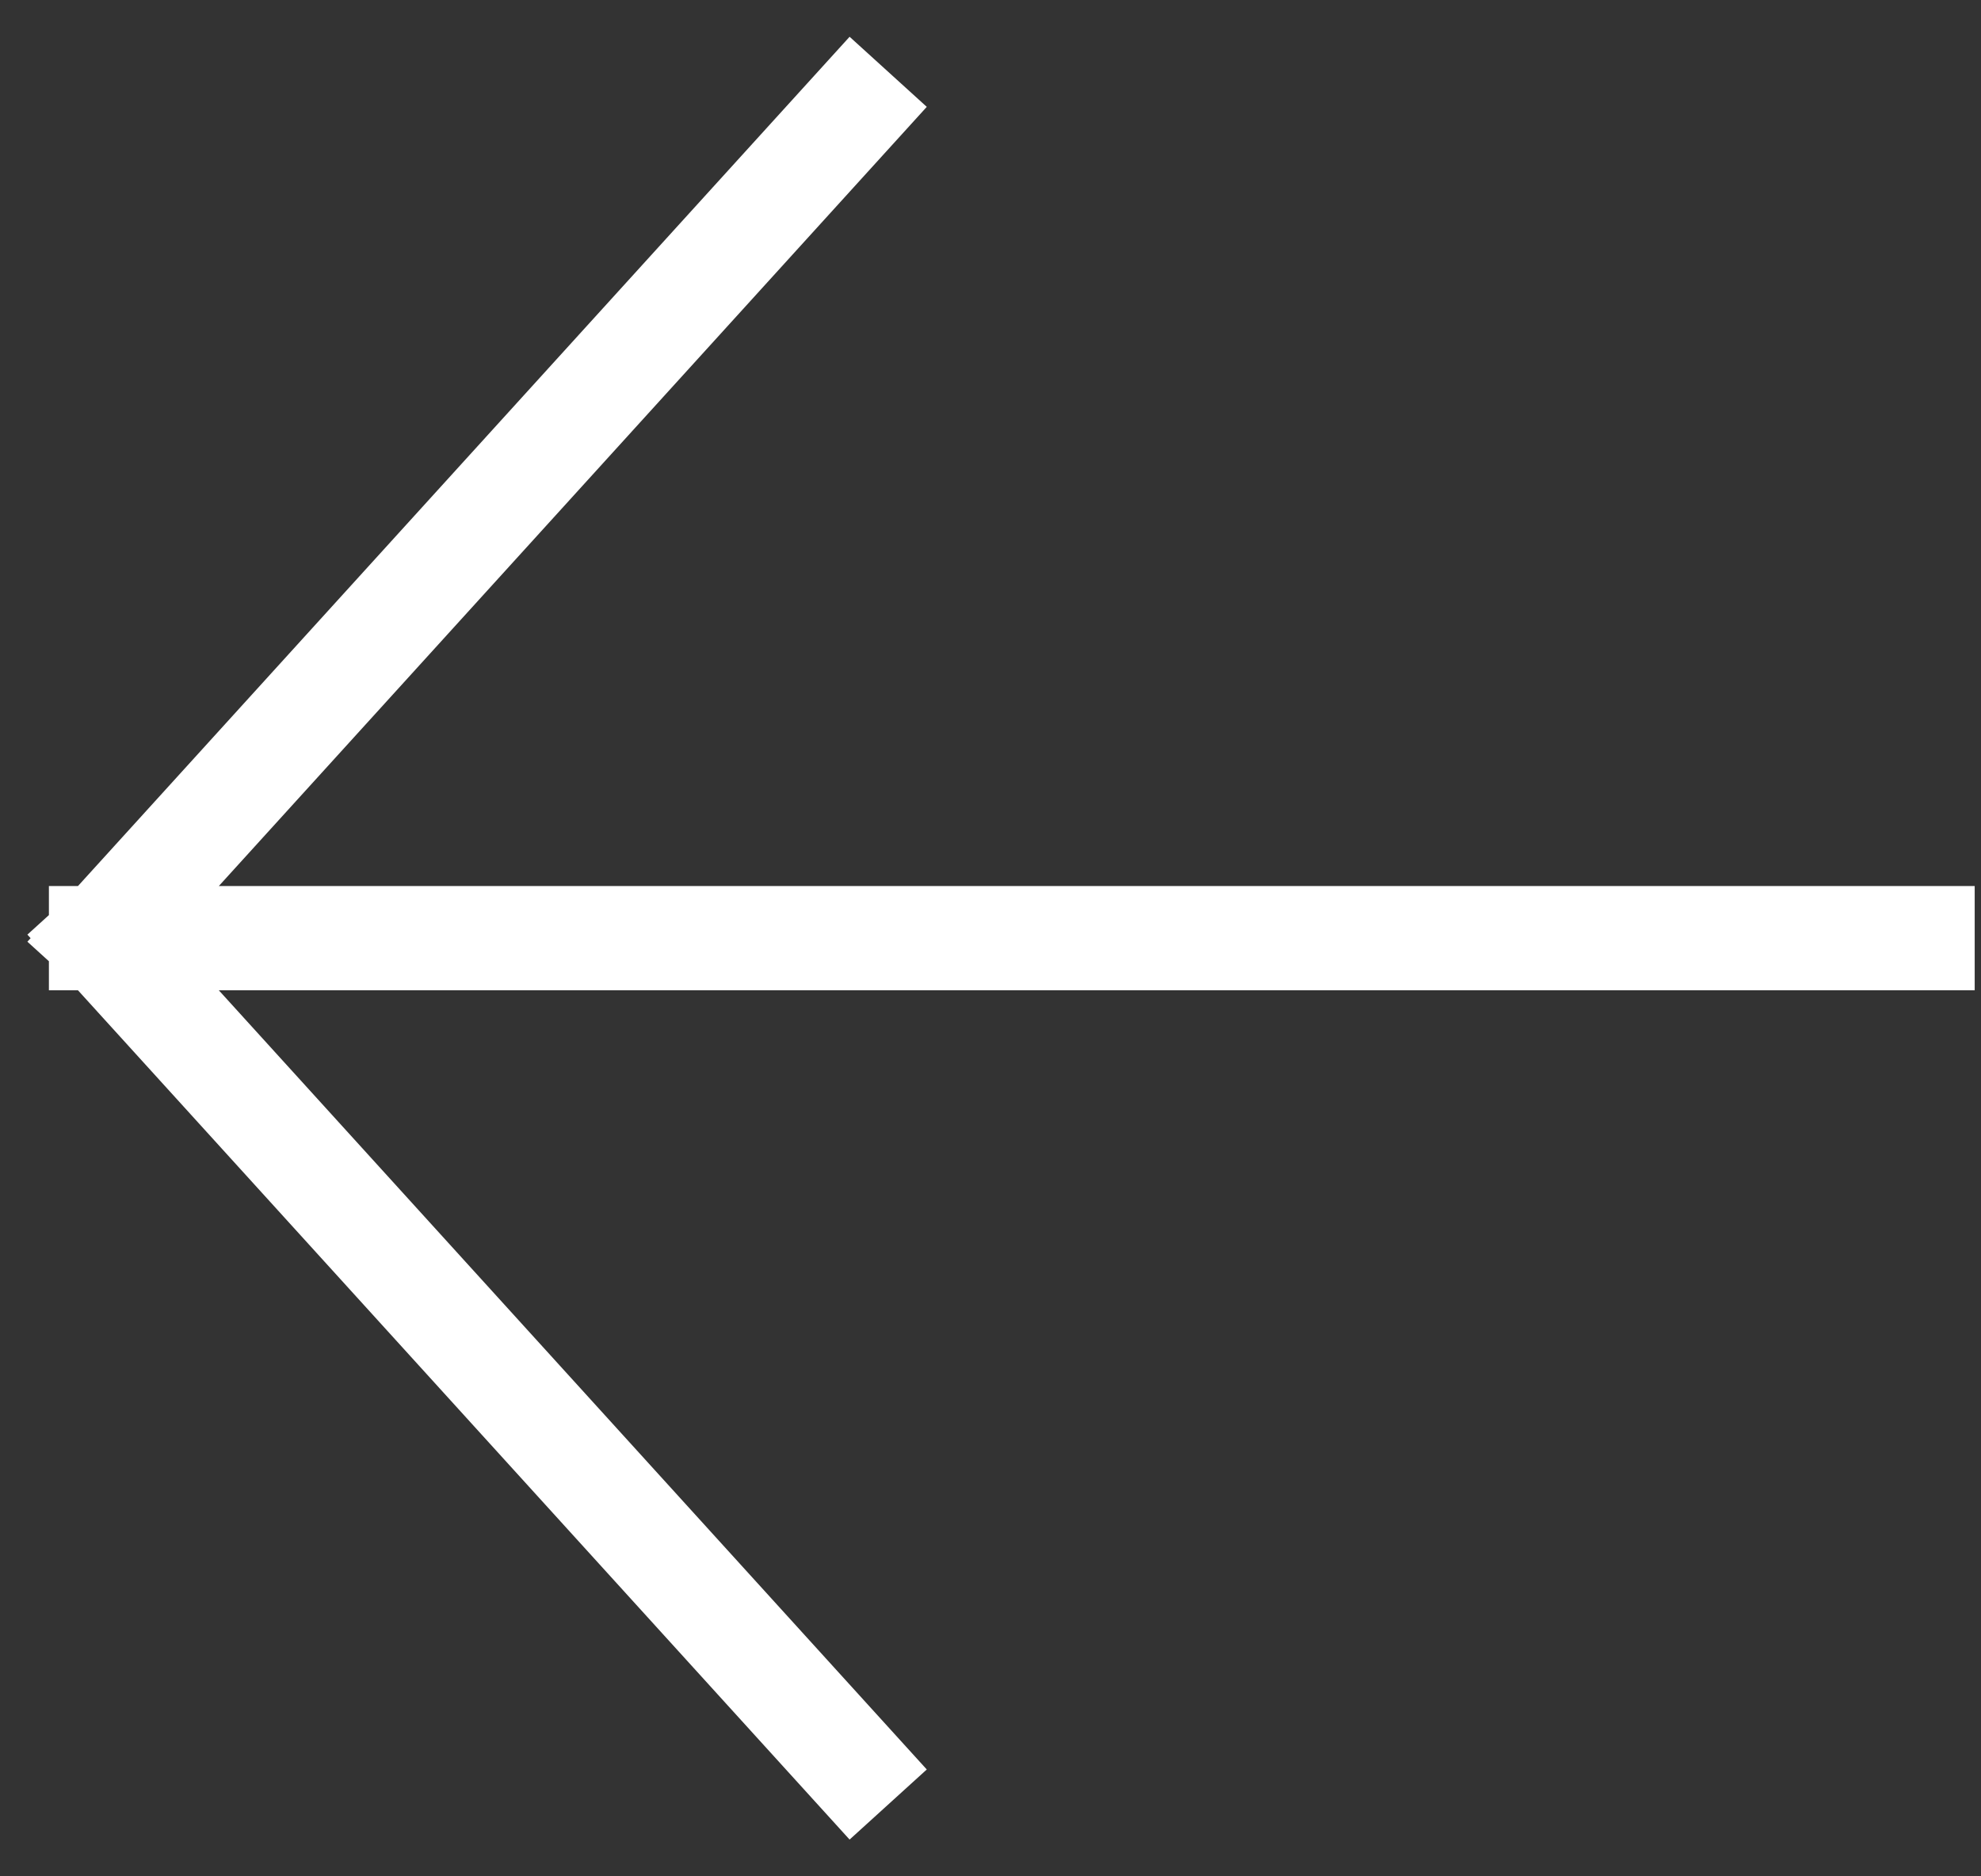
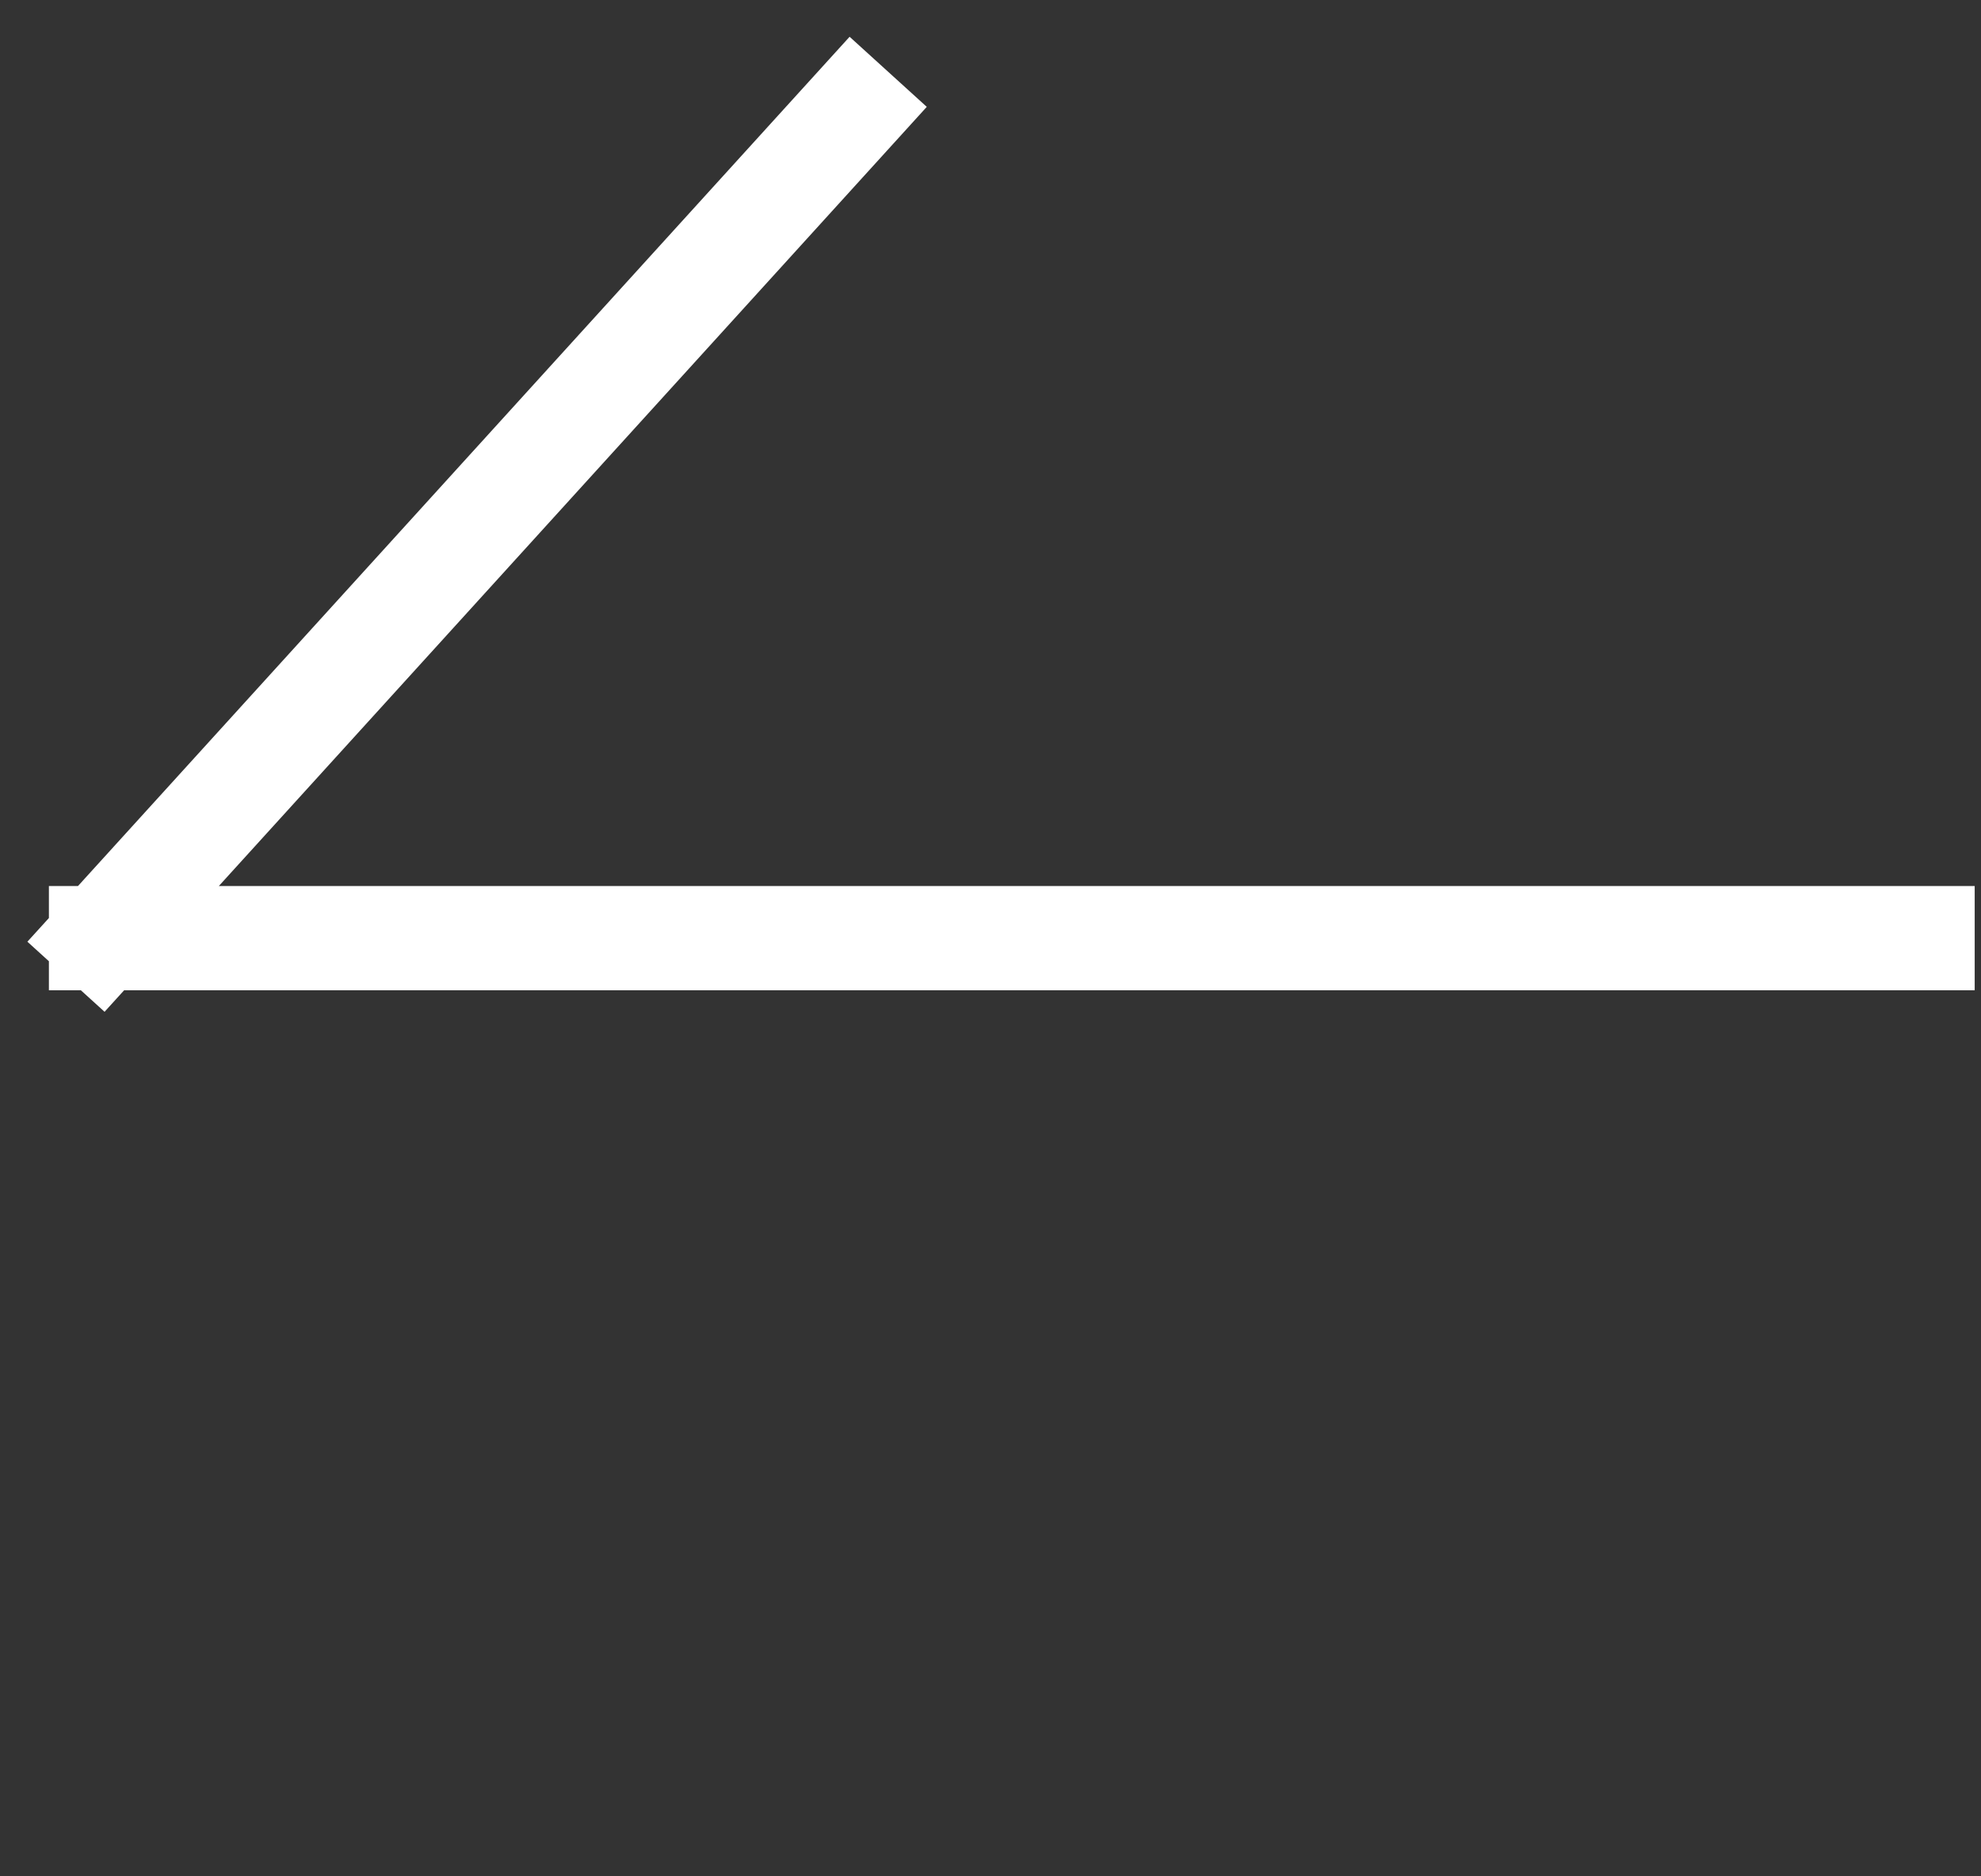
<svg xmlns="http://www.w3.org/2000/svg" width="38" height="36" viewBox="0 0 38 36" fill="none">
  <rect x="0" y="0" width="38" height="36" fill="#333333" stroke="none" />
-   <path d="M16.365 2.118L1.938 18M1.938 18L16.365 33.882M1.938 18L36.879 18" stroke="white" stroke-width="2" stroke-linecap="square" stroke-linejoin="round" />
+   <path d="M16.365 2.118L1.938 18M1.938 18M1.938 18L36.879 18" stroke="white" stroke-width="2" stroke-linecap="square" stroke-linejoin="round" />
</svg>